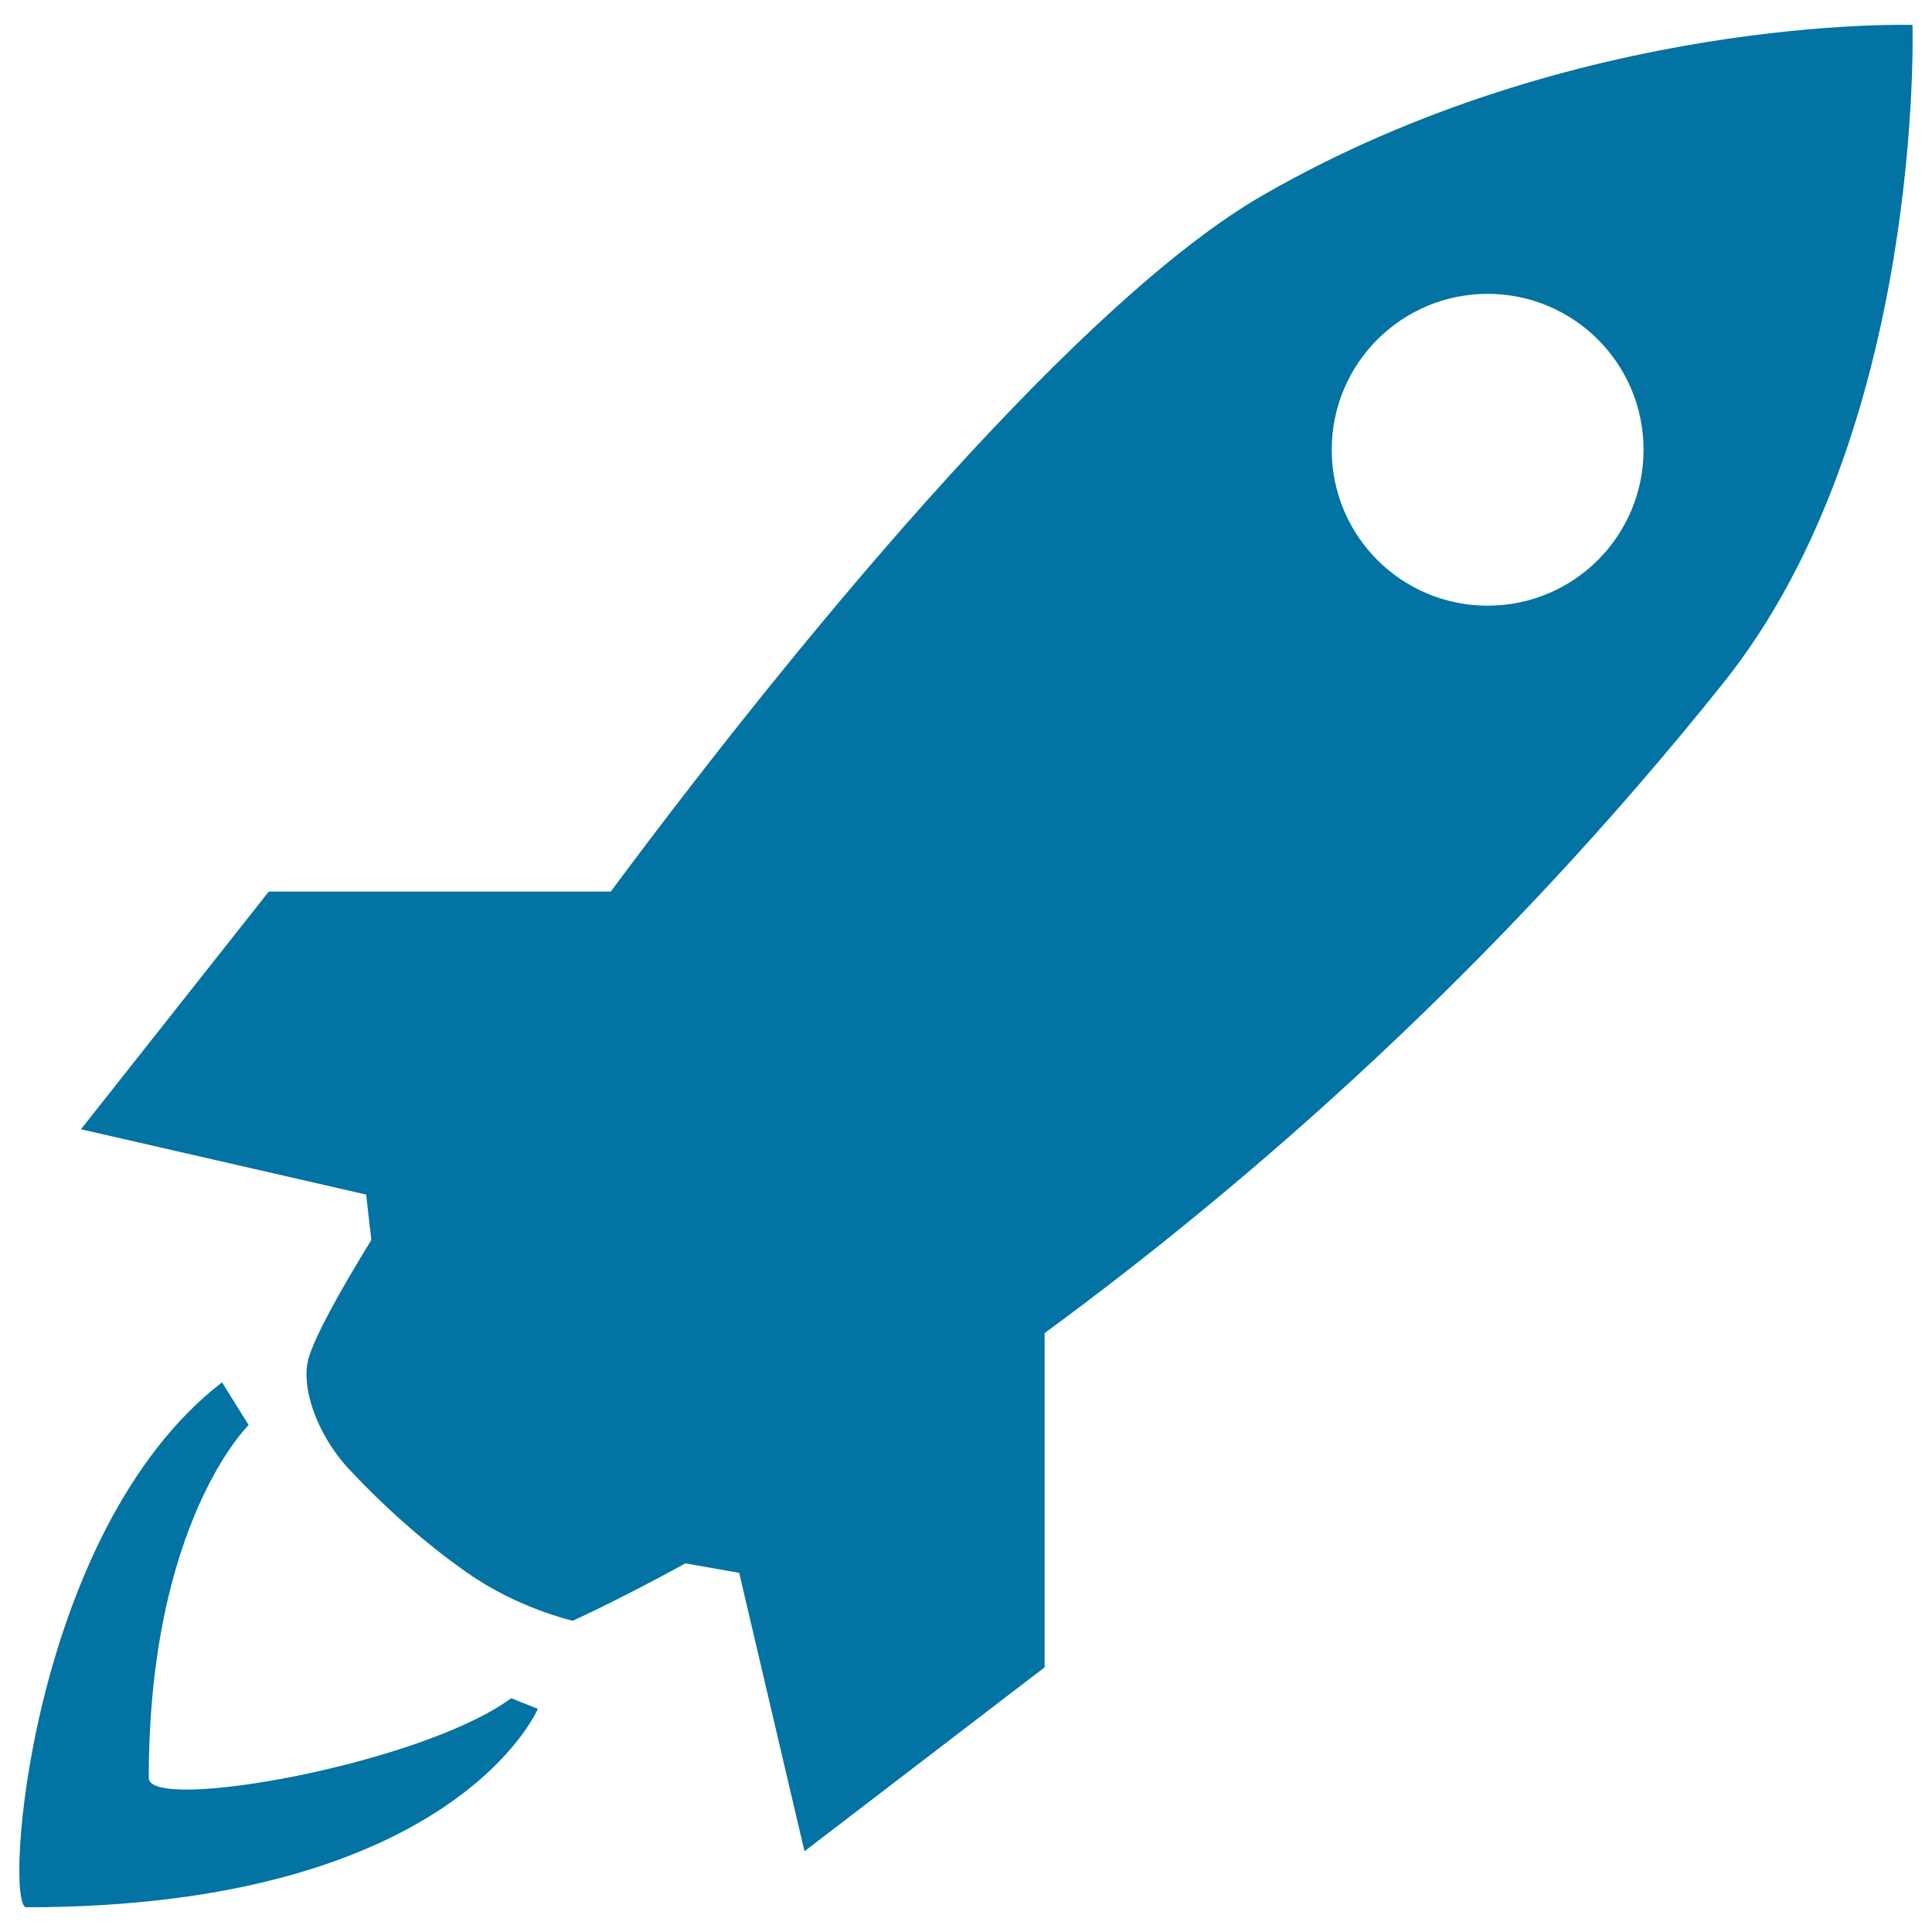
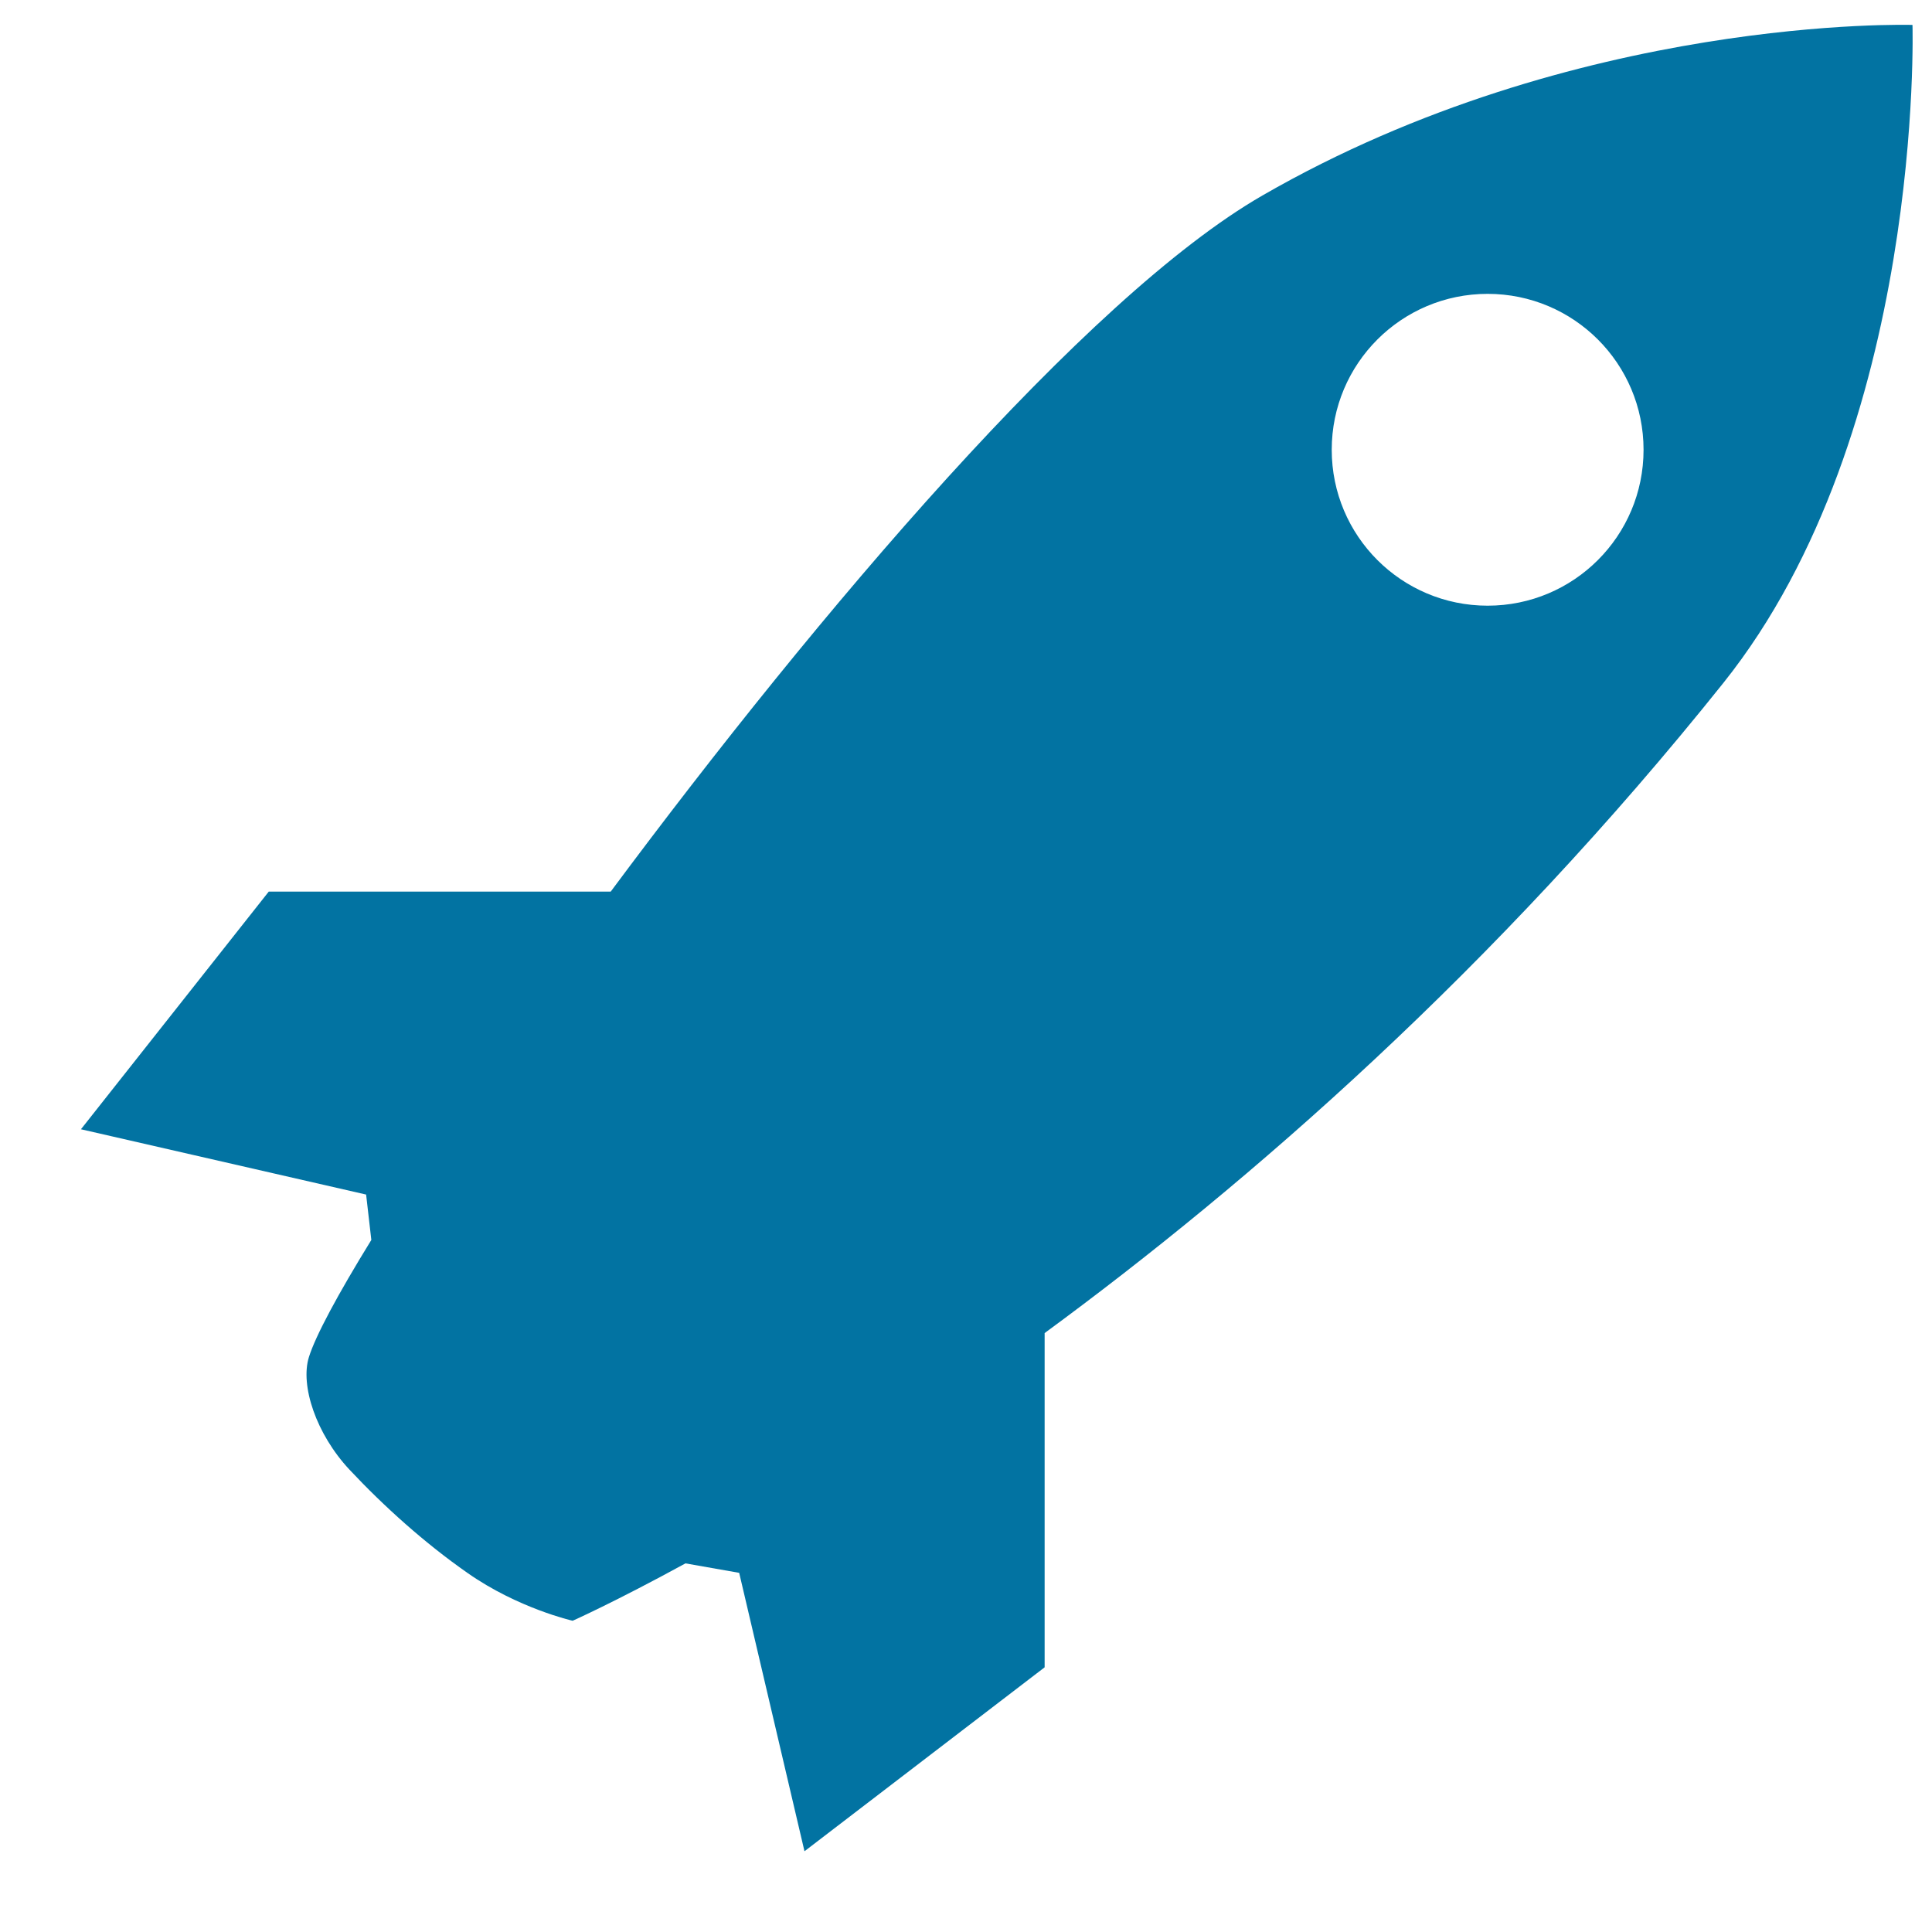
<svg xmlns="http://www.w3.org/2000/svg" viewBox="0 0 1000 1000" style="fill:#0273a2">
  <title>Rocket SVG icon</title>
-   <path d="M77,920.3c0-132.5,51.7-182.7,51.7-182.7l-13.8-22.1C14.9,792.7,1.8,987.2,13.6,987.2c221.3,0,264.8-102.7,264.8-102.7l-13.8-5.5C217.7,913.4,77,938.2,77,920.3z" />
  <path d="M989.9,12.9c0,0-173.8-5.5-336.5,88.3C561.8,154,423.3,317.3,316.1,461.5H139.1l-97.2,123l147.6,33.8l2.7,23.5c-17.5,28.4-28.9,49.7-32.3,60.6c-4.6,14.7,3.7,39.8,21,58.3c18,19.2,39.1,38.1,61,53.4c26.2,18.4,54.5,24.8,54.5,24.8s21.6-9.6,58.4-29.7l27.8,4.9l33.8,144.1l124.3-95.2V690C646.8,612.1,773.7,501.5,892,353.5C996.2,223.1,989.9,12.9,989.9,12.9z M770,313.5c-44.6,0-80.7-36.1-80.7-80.7c0-44.6,36.1-80.7,80.7-80.7s80.7,36.1,80.7,80.7C850.7,277.4,814.6,313.5,770,313.5z" />
</svg>